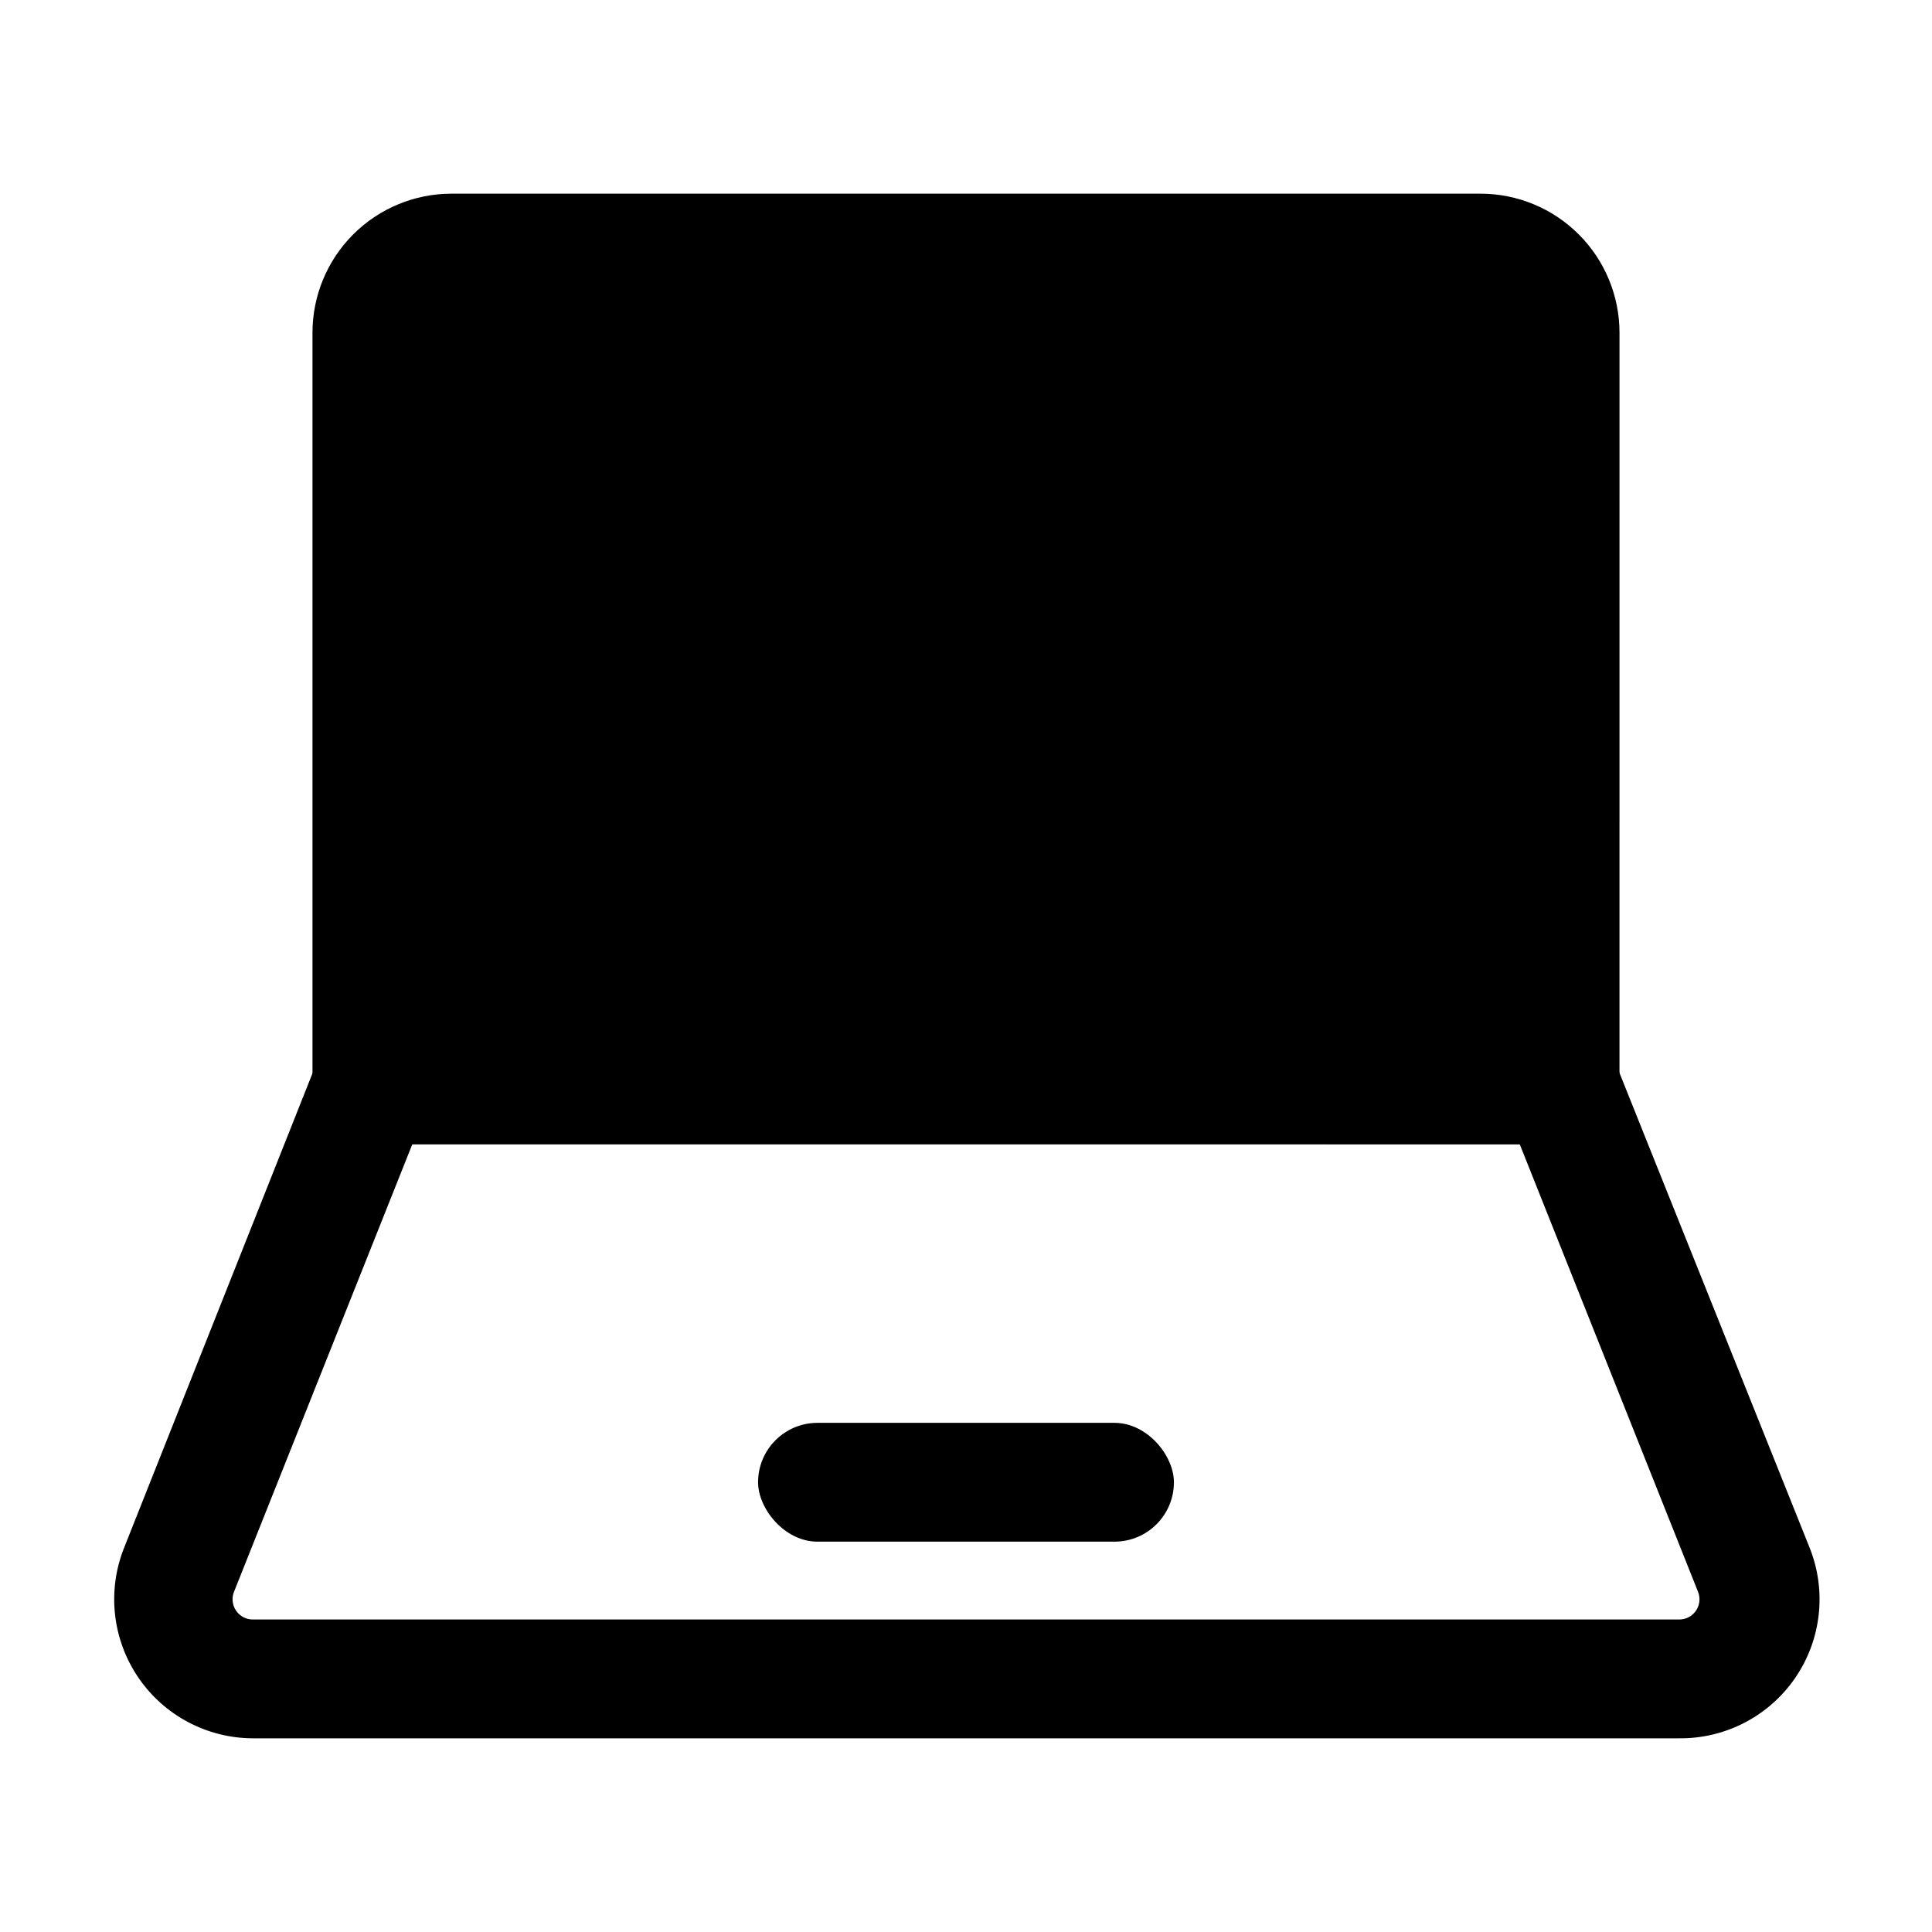
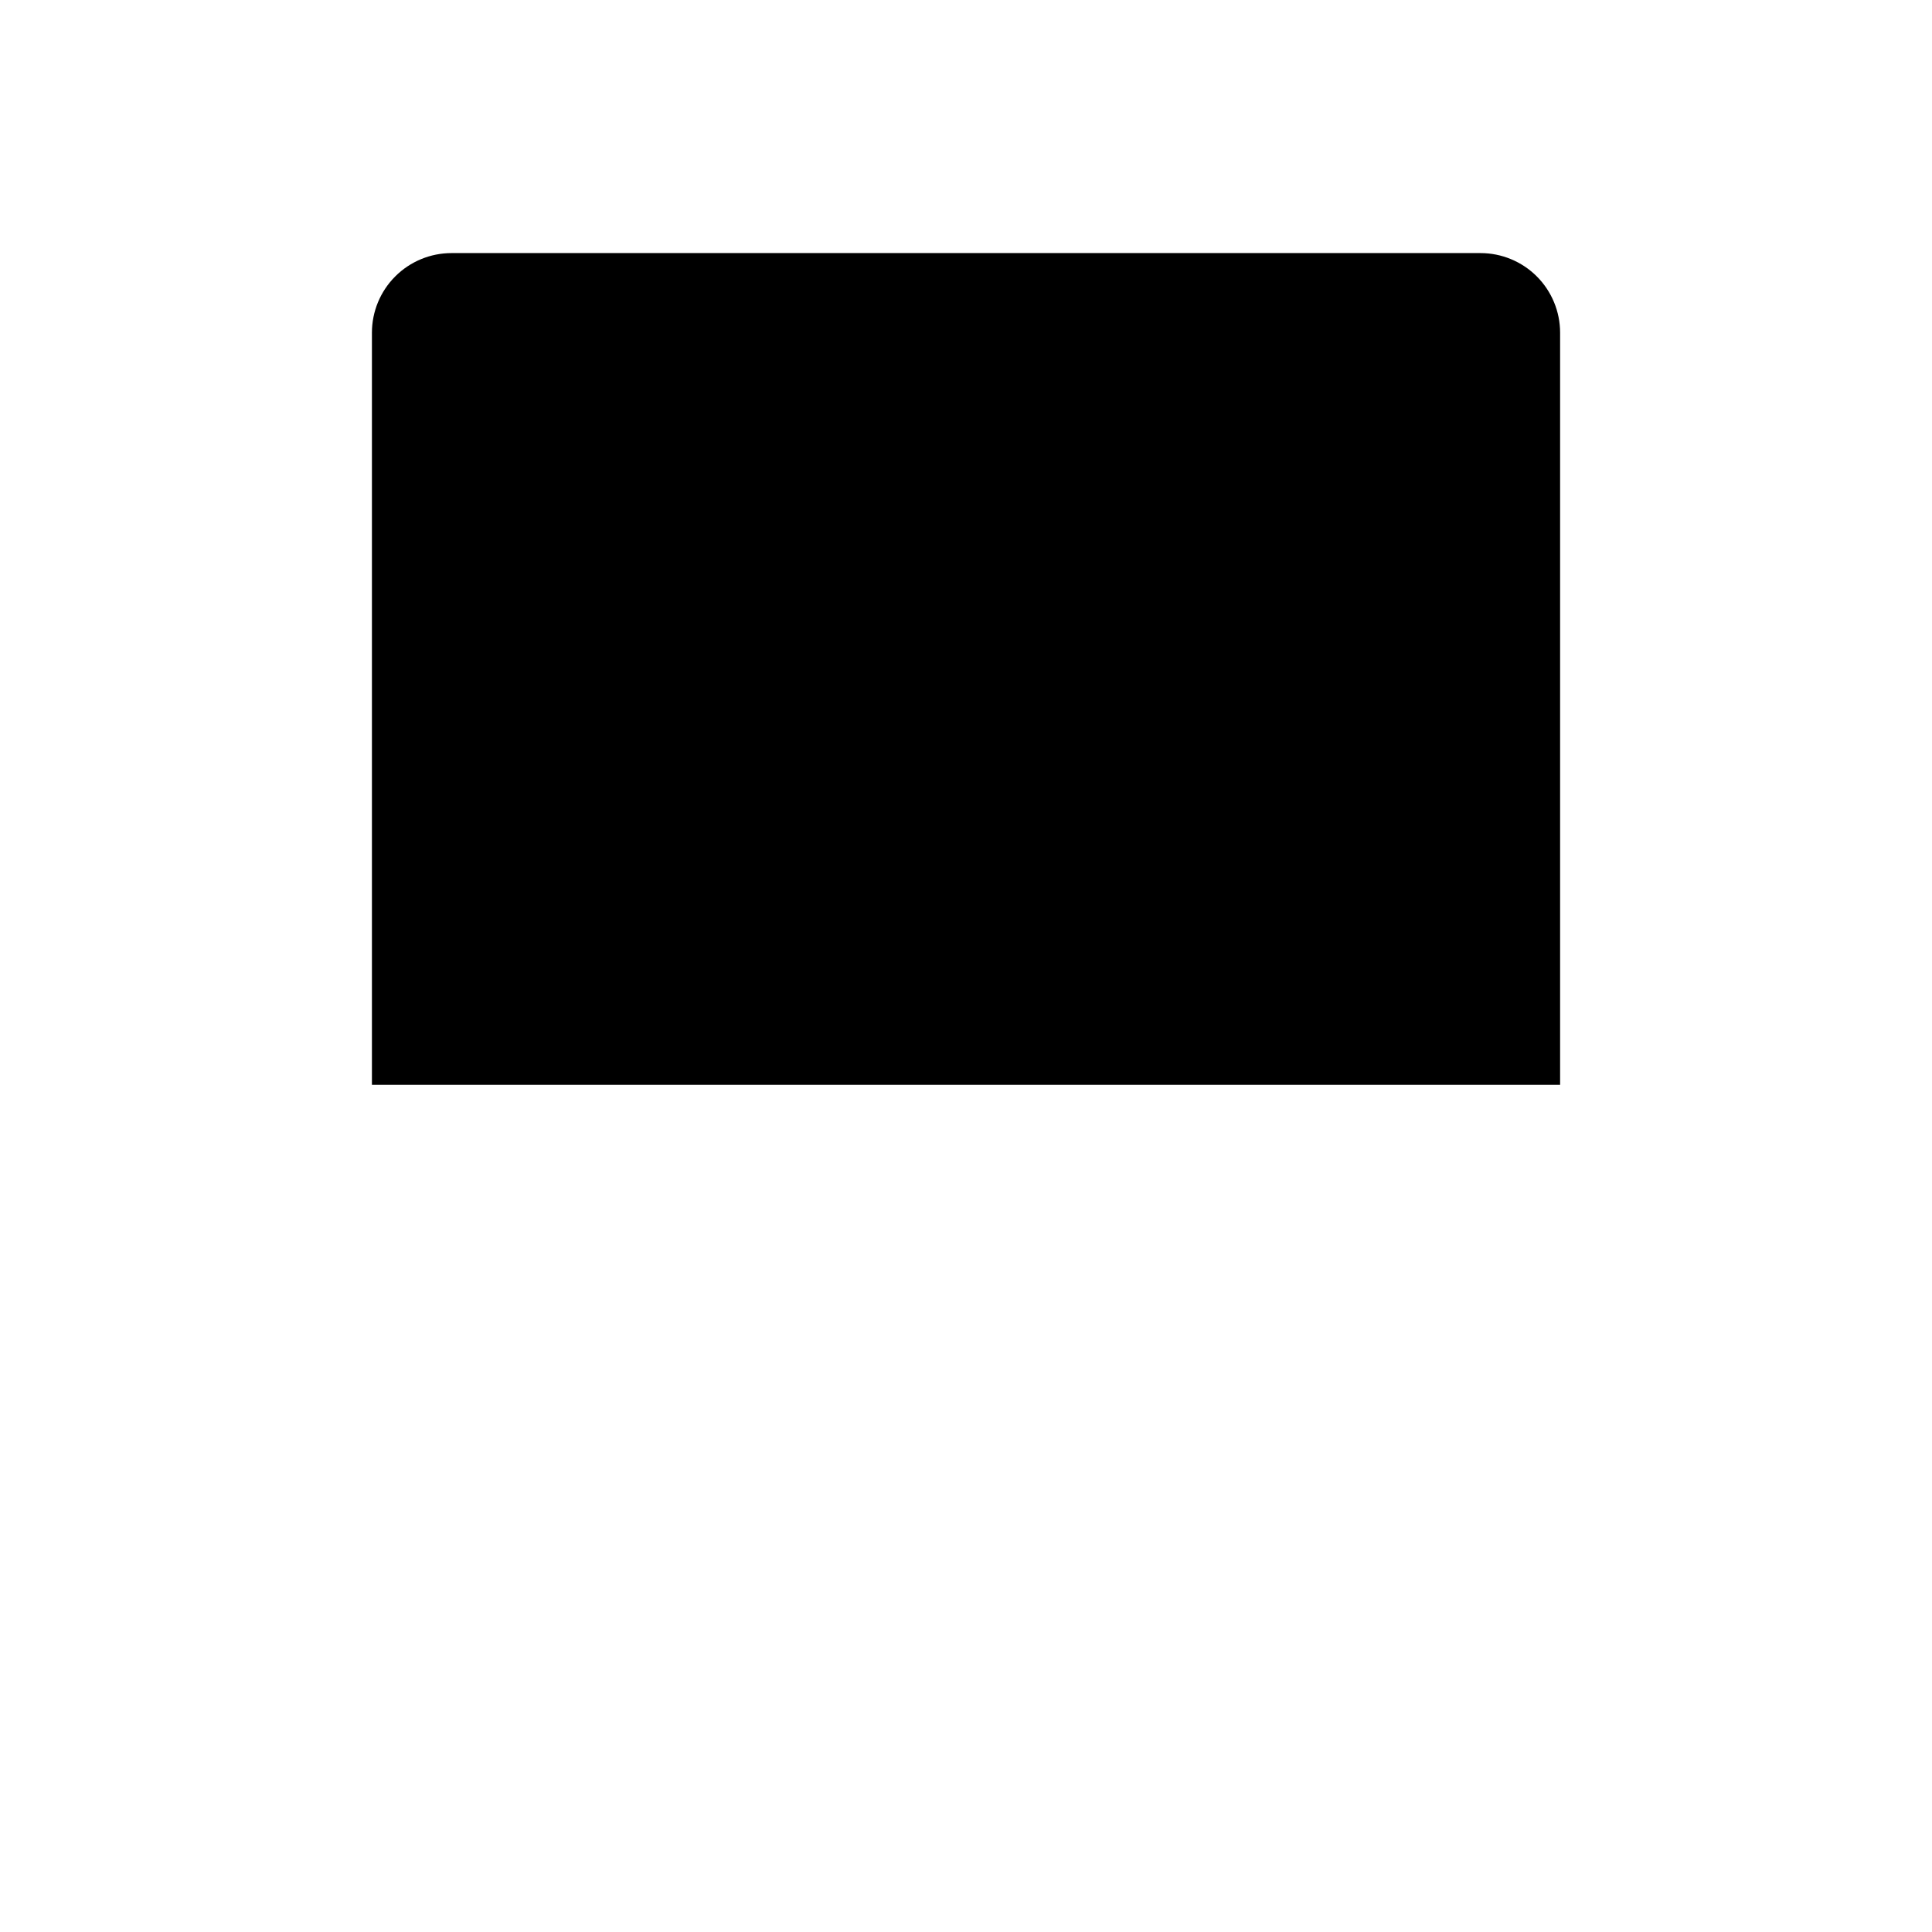
<svg xmlns="http://www.w3.org/2000/svg" fill="#000000" width="800px" height="800px" version="1.1" viewBox="144 144 512 512">
  <g>
-     <path d="m573.18 447.23h-346.37v-215.06c0-9.773 3.883-19.141 10.793-26.051 6.906-6.91 16.277-10.793 26.051-10.793h272.69c9.77 0 19.141 3.883 26.047 10.793 6.91 6.91 10.793 16.277 10.793 26.051zm-314.88-31.488h283.39v-183.57c0-2.957-2.398-5.356-5.352-5.356h-272.69c-2.957 0-5.356 2.398-5.356 5.356z" />
-     <path d="m588.93 604.67h-377.86c-12.223-0.012-23.641-6.086-30.484-16.211-6.848-10.121-8.223-22.984-3.68-34.328l54.945-138.39h336.29l55.418 138.39c4.578 11.422 3.148 24.375-3.809 34.527-6.957 10.148-18.523 16.156-30.828 16.012zm-335.66-157.44-47.23 118.55-0.004 0.004c-0.688 1.664-0.492 3.566 0.523 5.059 1.012 1.492 2.711 2.371 4.516 2.34h377.86c1.805 0.031 3.504-0.848 4.519-2.34 1.016-1.492 1.211-3.394 0.52-5.059l-47.23-118.55z" />
-     <path d="m360.64 521.07h78.719c8.695 0 15.742 8.695 15.742 15.742 0 8.695-7.051 15.742-15.742 15.742h-78.719c-8.695 0-15.742-8.695-15.742-15.742 0-8.695 7.051-15.742 15.742-15.742z" />
    <path d="m263.66 211.07h272.69c5.594 0 10.961 2.223 14.918 6.18 3.953 3.957 6.176 9.32 6.176 14.918v199.32h-314.88v-199.32c0-5.598 2.223-10.961 6.18-14.918s9.32-6.18 14.918-6.18z" />
  </g>
</svg>